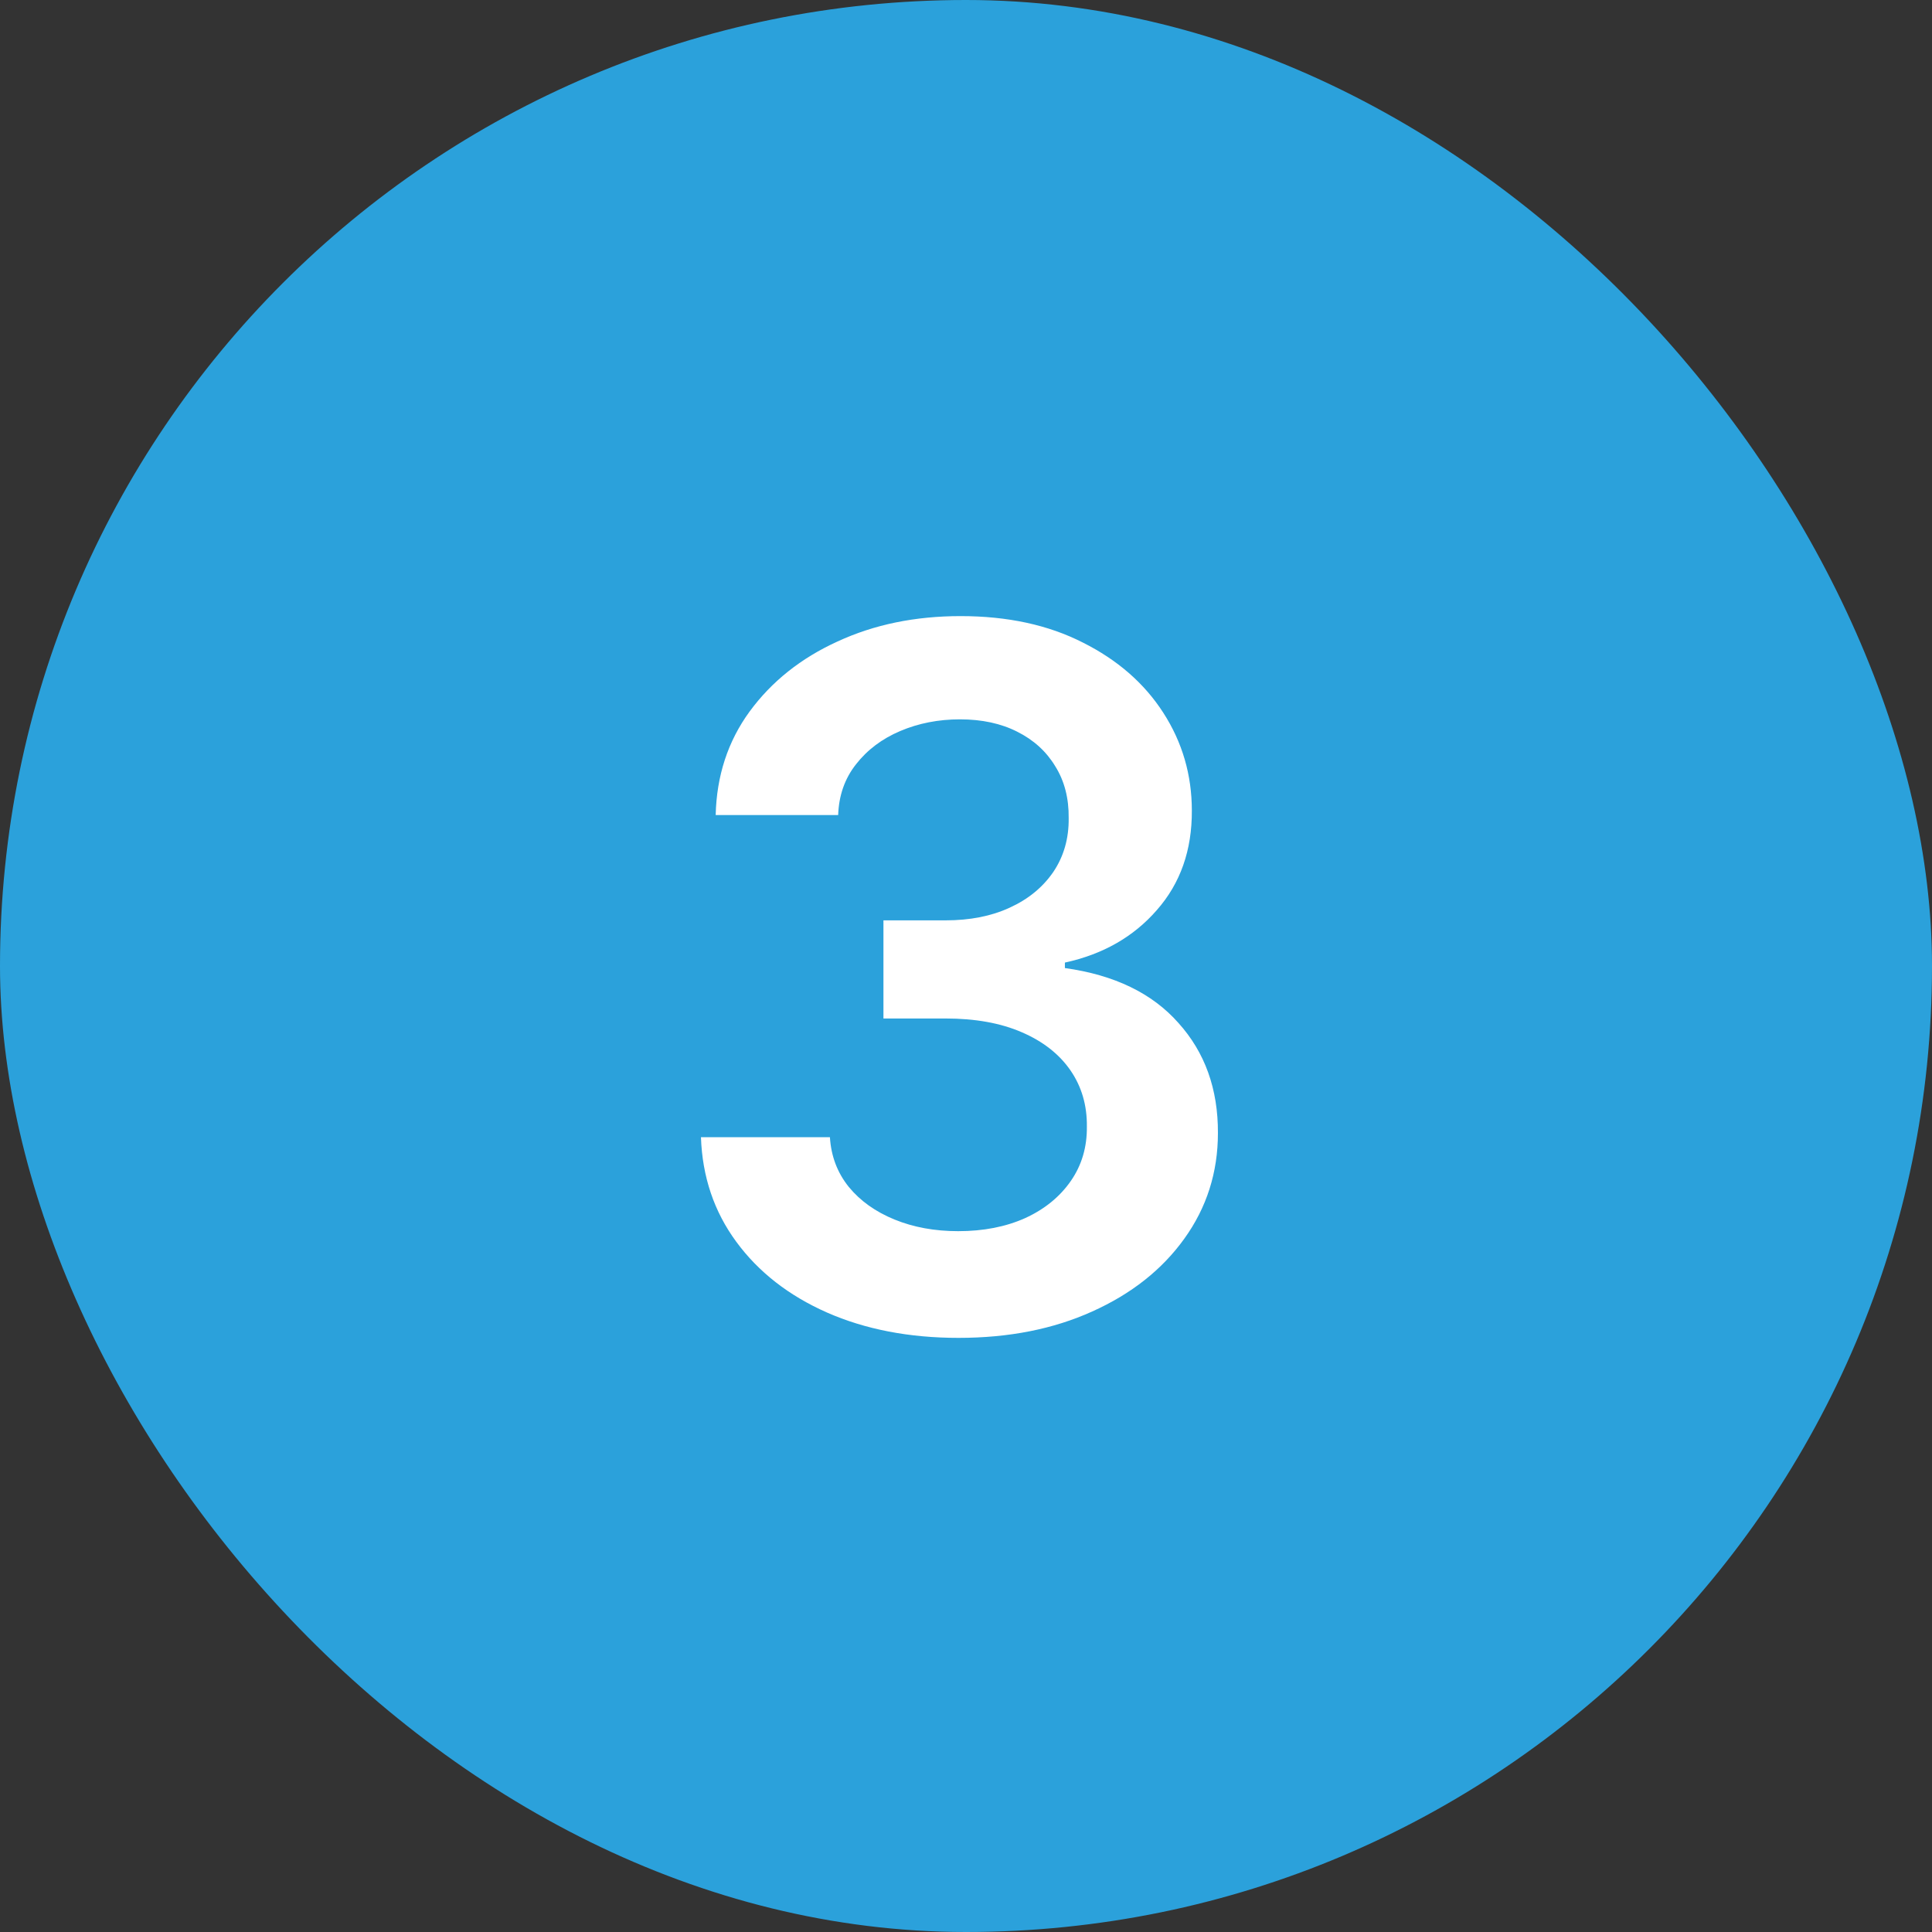
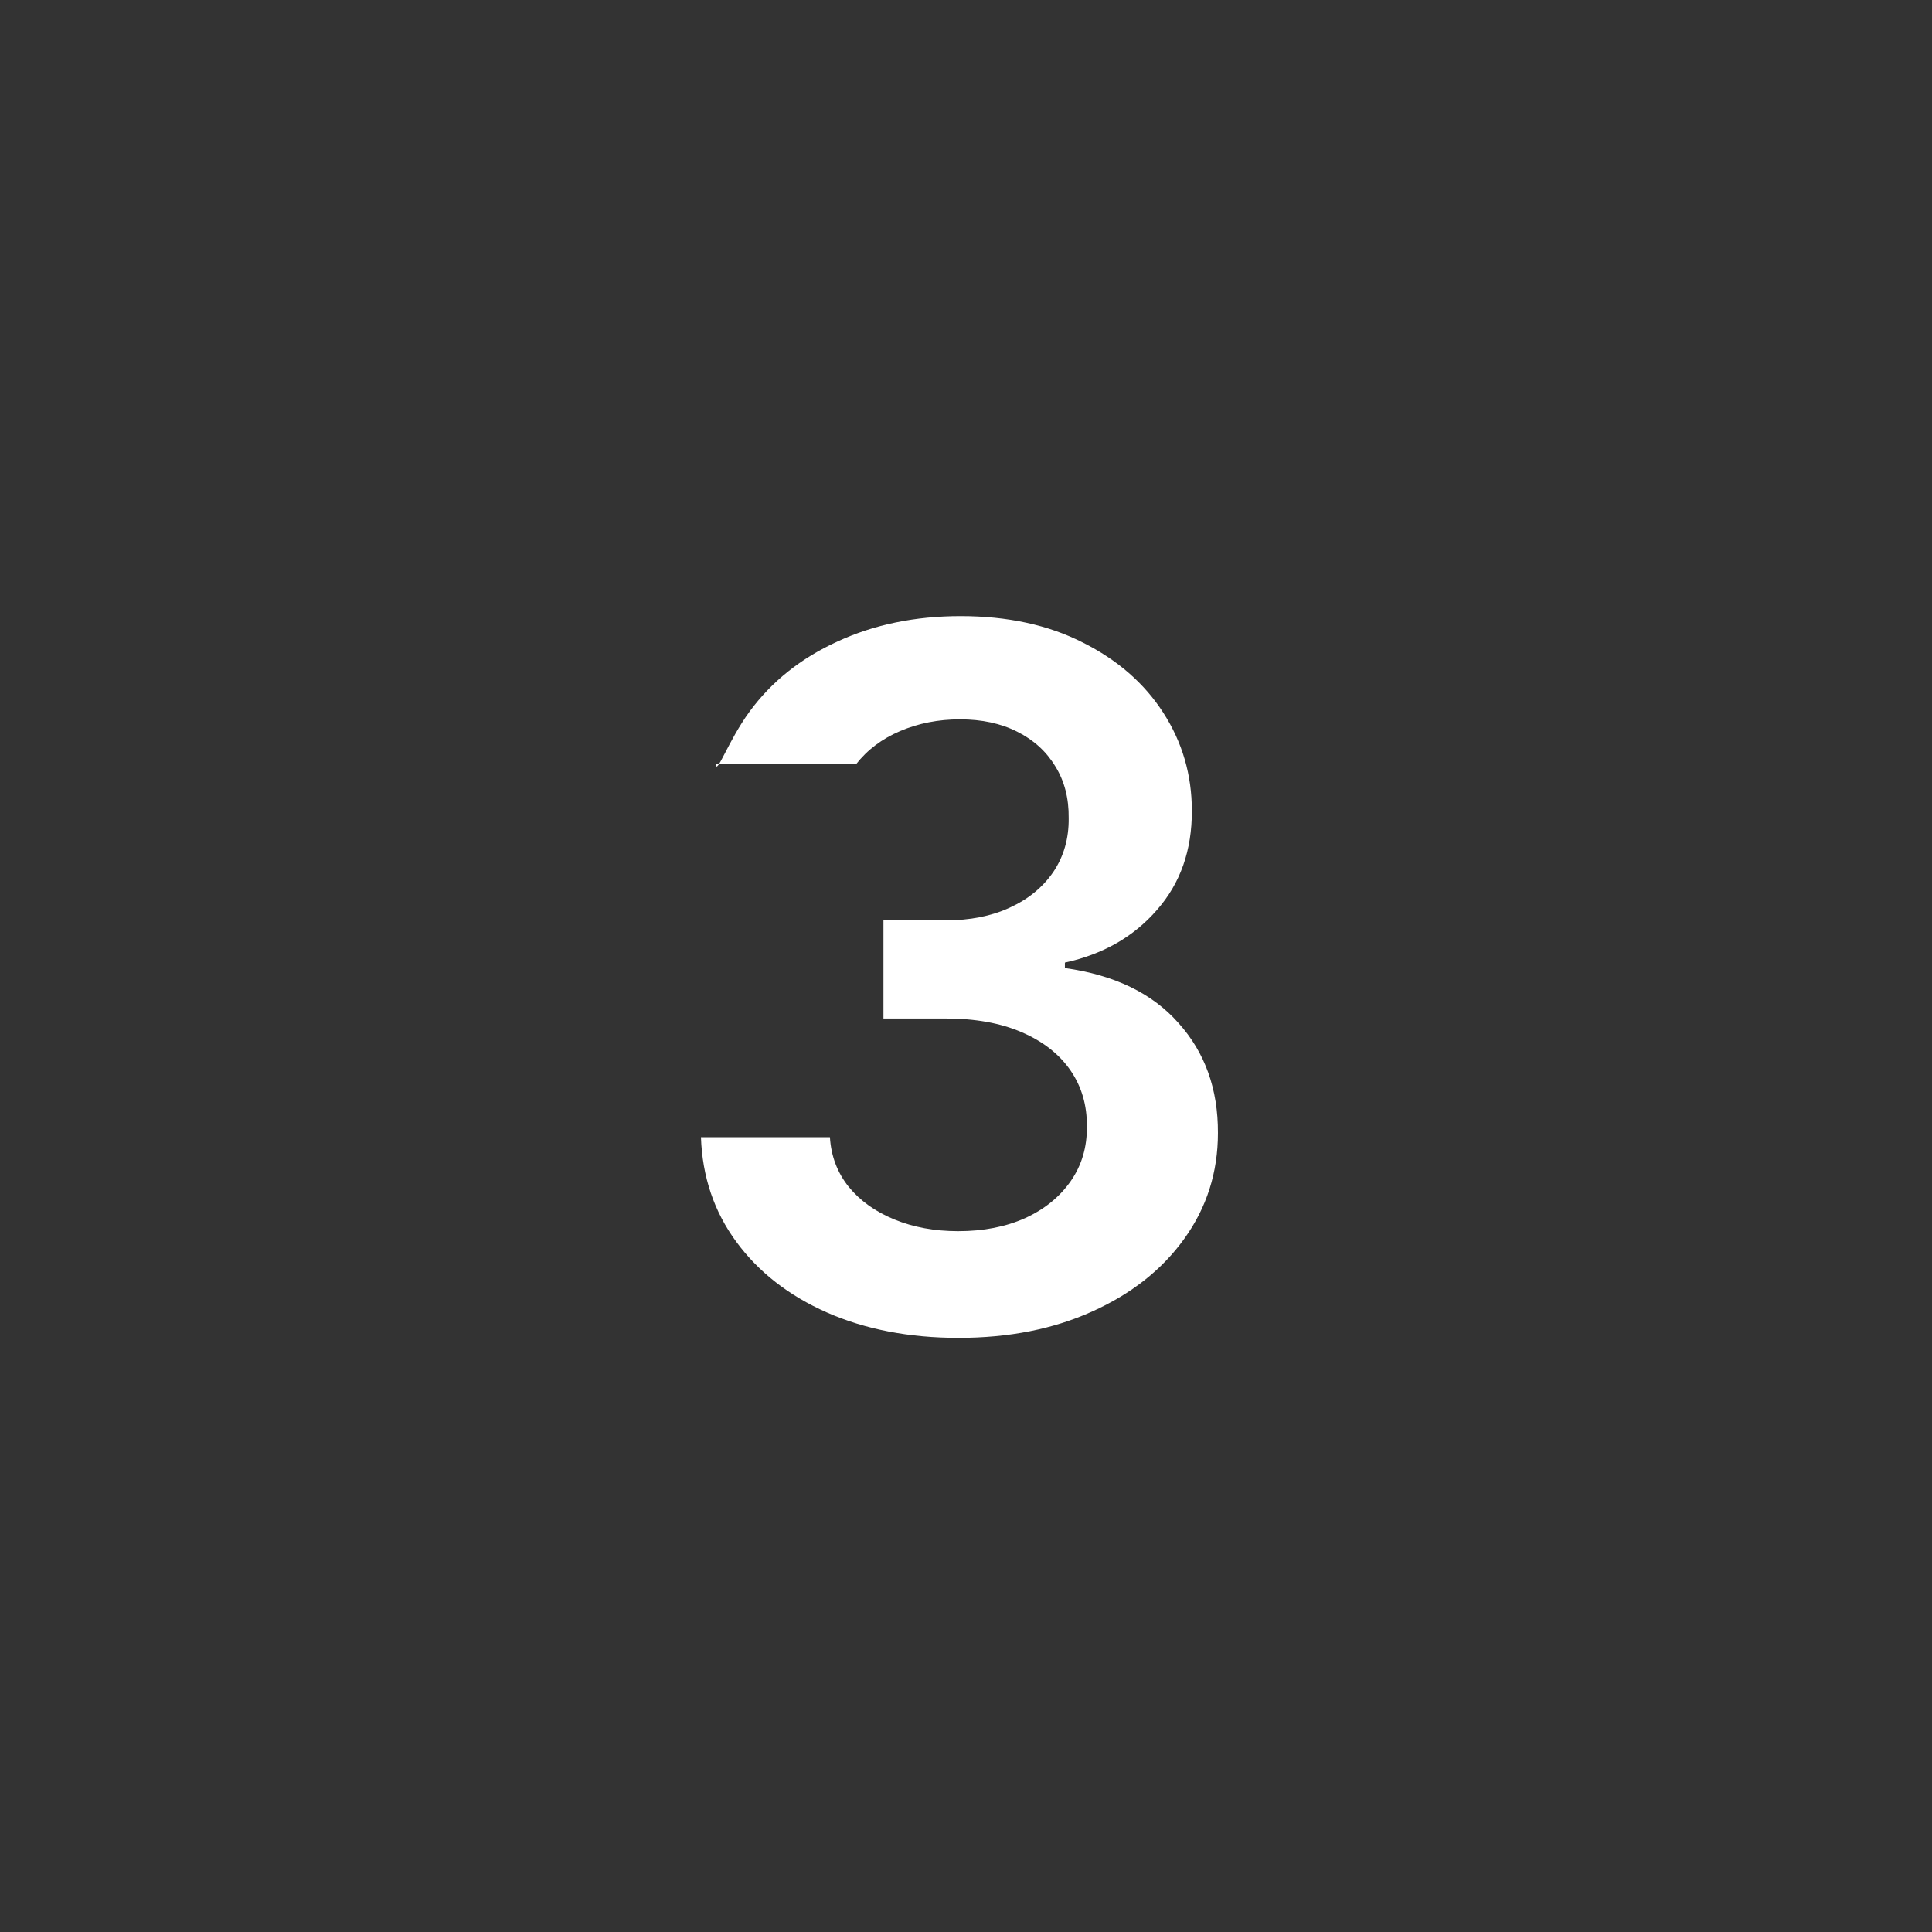
<svg xmlns="http://www.w3.org/2000/svg" width="48" height="48" viewBox="0 0 48 48" fill="none">
  <rect x="0" y="0" width="48" height="48" fill="#333333" stroke="none" />
-   <rect width="48" height="48" rx="24" fill="#2BA1DB" />
-   <path d="M23.815 33.239C22.588 33.239 21.497 33.028 20.543 32.608C19.594 32.188 18.844 31.602 18.293 30.852C17.741 30.102 17.449 29.236 17.415 28.253H20.619C20.648 28.724 20.804 29.136 21.088 29.489C21.372 29.835 21.75 30.105 22.222 30.298C22.693 30.491 23.222 30.588 23.807 30.588C24.432 30.588 24.986 30.48 25.469 30.264C25.952 30.043 26.329 29.736 26.602 29.344C26.875 28.952 27.009 28.5 27.003 27.989C27.009 27.46 26.872 26.994 26.594 26.591C26.315 26.188 25.912 25.872 25.384 25.645C24.861 25.418 24.23 25.304 23.491 25.304H21.949V22.866H23.491C24.099 22.866 24.631 22.761 25.085 22.551C25.546 22.341 25.906 22.046 26.168 21.665C26.429 21.278 26.557 20.832 26.551 20.327C26.557 19.832 26.446 19.403 26.219 19.04C25.997 18.671 25.682 18.384 25.273 18.179C24.869 17.974 24.395 17.872 23.849 17.872C23.315 17.872 22.821 17.969 22.366 18.162C21.912 18.355 21.546 18.631 21.267 18.989C20.989 19.341 20.841 19.761 20.824 20.25H17.781C17.804 19.273 18.085 18.415 18.625 17.676C19.171 16.932 19.898 16.352 20.807 15.938C21.716 15.517 22.736 15.307 23.866 15.307C25.031 15.307 26.043 15.526 26.901 15.963C27.764 16.395 28.432 16.977 28.903 17.71C29.375 18.443 29.611 19.253 29.611 20.139C29.616 21.122 29.327 21.946 28.741 22.611C28.162 23.276 27.401 23.71 26.457 23.915V24.051C27.685 24.222 28.625 24.676 29.278 25.415C29.938 26.148 30.264 27.06 30.259 28.151C30.259 29.128 29.98 30.003 29.423 30.776C28.872 31.543 28.111 32.145 27.139 32.582C26.173 33.02 25.065 33.239 23.815 33.239Z" fill="white" />
+   <path d="M23.815 33.239C22.588 33.239 21.497 33.028 20.543 32.608C19.594 32.188 18.844 31.602 18.293 30.852C17.741 30.102 17.449 29.236 17.415 28.253H20.619C20.648 28.724 20.804 29.136 21.088 29.489C21.372 29.835 21.75 30.105 22.222 30.298C22.693 30.491 23.222 30.588 23.807 30.588C24.432 30.588 24.986 30.48 25.469 30.264C25.952 30.043 26.329 29.736 26.602 29.344C26.875 28.952 27.009 28.5 27.003 27.989C27.009 27.46 26.872 26.994 26.594 26.591C26.315 26.188 25.912 25.872 25.384 25.645C24.861 25.418 24.23 25.304 23.491 25.304H21.949V22.866H23.491C24.099 22.866 24.631 22.761 25.085 22.551C25.546 22.341 25.906 22.046 26.168 21.665C26.429 21.278 26.557 20.832 26.551 20.327C26.557 19.832 26.446 19.403 26.219 19.04C25.997 18.671 25.682 18.384 25.273 18.179C24.869 17.974 24.395 17.872 23.849 17.872C23.315 17.872 22.821 17.969 22.366 18.162C21.912 18.355 21.546 18.631 21.267 18.989H17.781C17.804 19.273 18.085 18.415 18.625 17.676C19.171 16.932 19.898 16.352 20.807 15.938C21.716 15.517 22.736 15.307 23.866 15.307C25.031 15.307 26.043 15.526 26.901 15.963C27.764 16.395 28.432 16.977 28.903 17.71C29.375 18.443 29.611 19.253 29.611 20.139C29.616 21.122 29.327 21.946 28.741 22.611C28.162 23.276 27.401 23.71 26.457 23.915V24.051C27.685 24.222 28.625 24.676 29.278 25.415C29.938 26.148 30.264 27.06 30.259 28.151C30.259 29.128 29.98 30.003 29.423 30.776C28.872 31.543 28.111 32.145 27.139 32.582C26.173 33.02 25.065 33.239 23.815 33.239Z" fill="white" />
</svg>